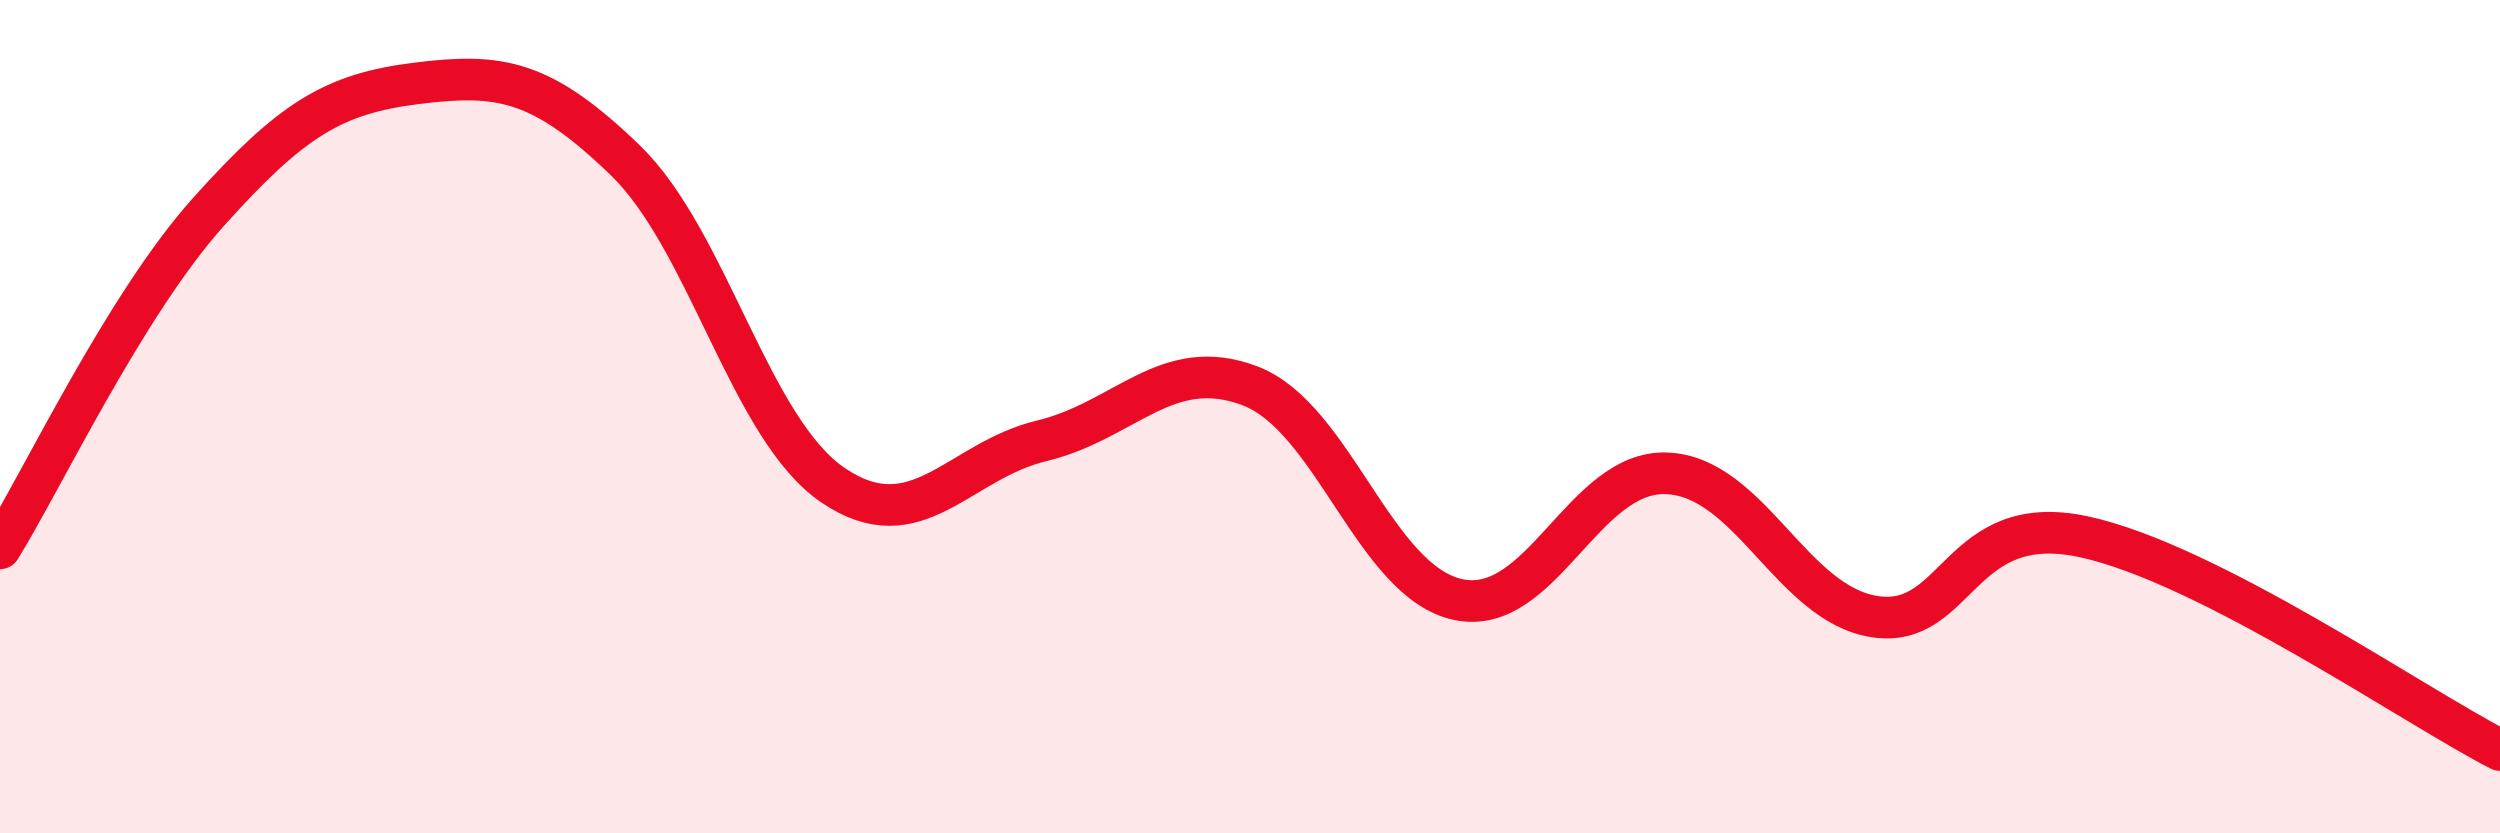
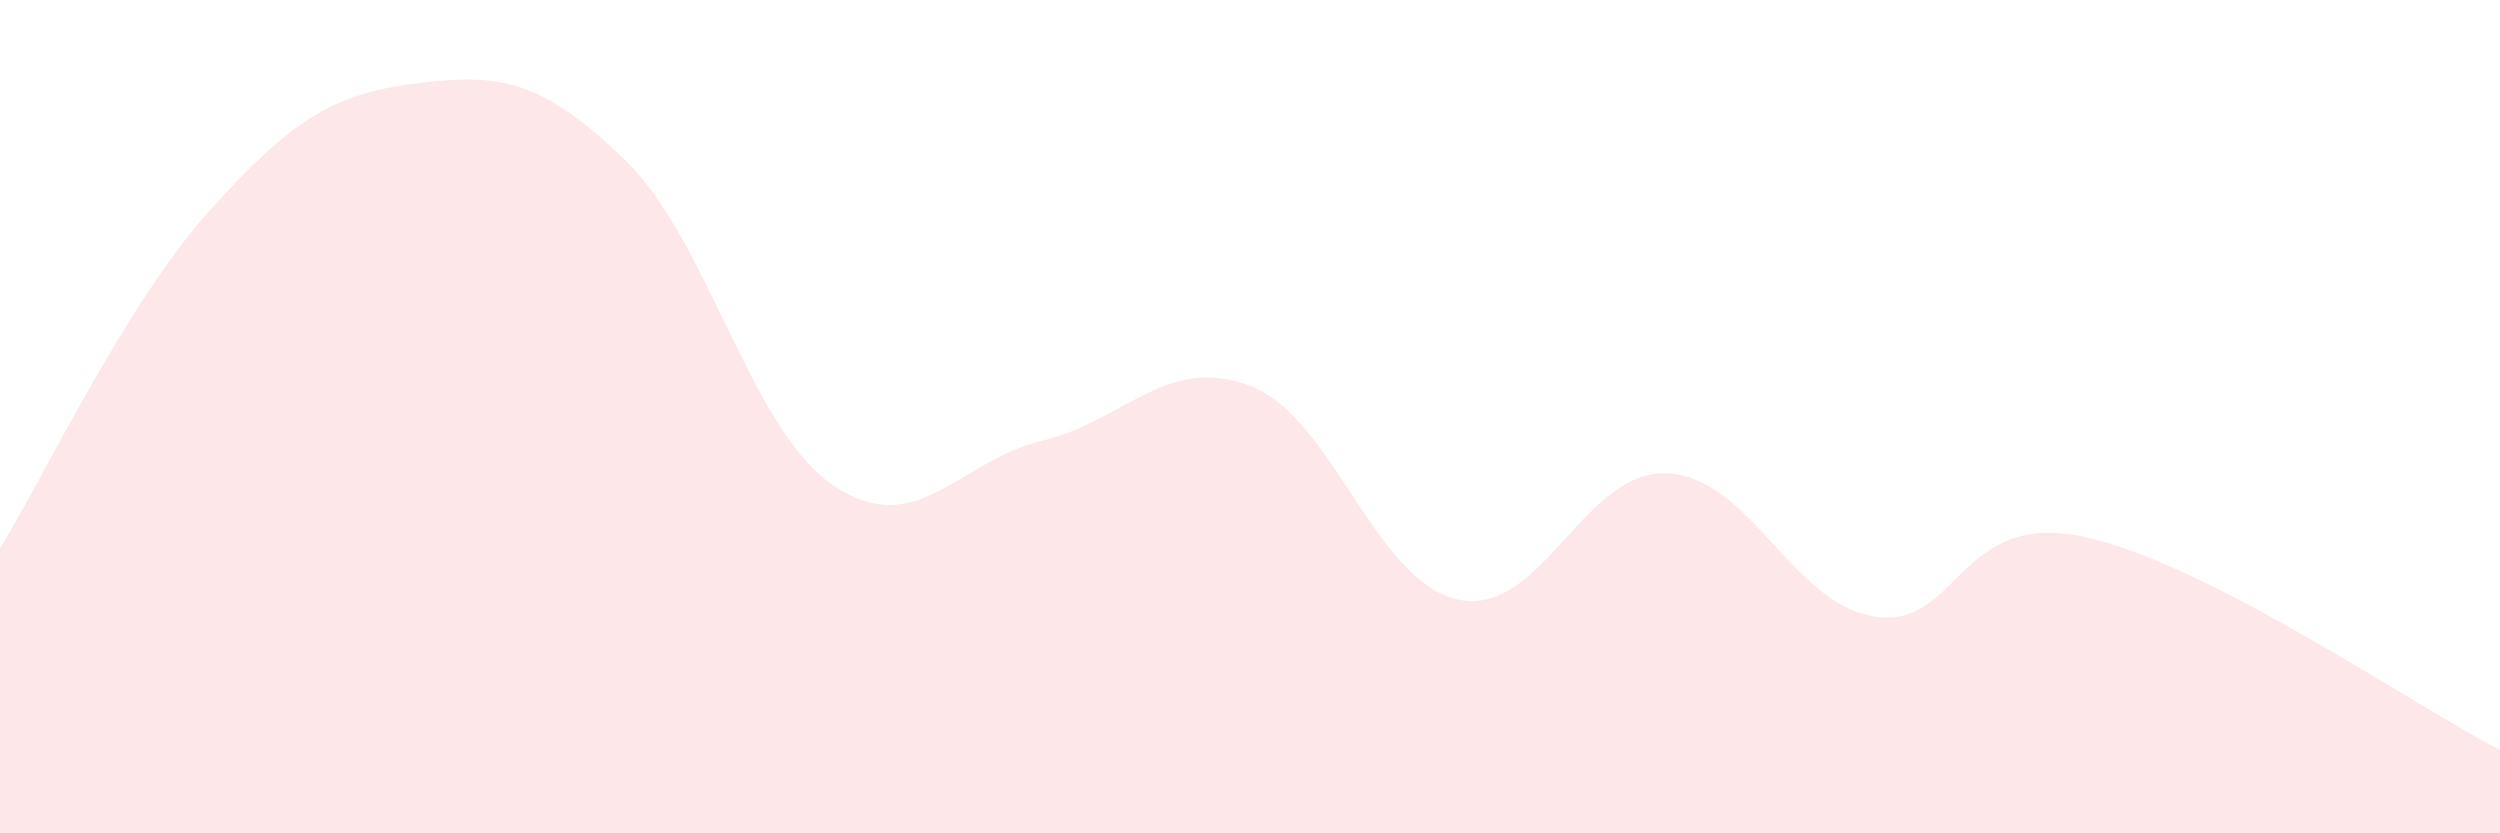
<svg xmlns="http://www.w3.org/2000/svg" width="60" height="20" viewBox="0 0 60 20">
  <path d="M 0,13.16 C 1,11.55 3,7.32 5,5.09 C 7,2.86 8,2.25 10,2 C 12,1.75 13,1.91 15,3.84 C 17,5.77 18,10.3 20,11.65 C 22,13 23,11.06 25,10.58 C 27,10.1 28,8.5 30,9.26 C 32,10.02 33,13.97 35,14.39 C 37,14.81 38,11.28 40,11.36 C 42,11.44 43,14.5 45,14.8 C 47,15.1 47,12.24 50,12.88 C 53,13.52 58,16.98 60,18L60 20L0 20Z" fill="#EB0A25" opacity="0.1" stroke-linecap="round" stroke-linejoin="round" />
-   <path d="M 0,13.16 C 1,11.55 3,7.32 5,5.09 C 7,2.86 8,2.25 10,2 C 12,1.75 13,1.91 15,3.84 C 17,5.77 18,10.3 20,11.65 C 22,13 23,11.06 25,10.58 C 27,10.1 28,8.5 30,9.26 C 32,10.02 33,13.97 35,14.39 C 37,14.81 38,11.28 40,11.36 C 42,11.44 43,14.5 45,14.8 C 47,15.1 47,12.24 50,12.88 C 53,13.52 58,16.98 60,18" stroke="#EB0A25" stroke-width="1" fill="none" stroke-linecap="round" stroke-linejoin="round" />
</svg>